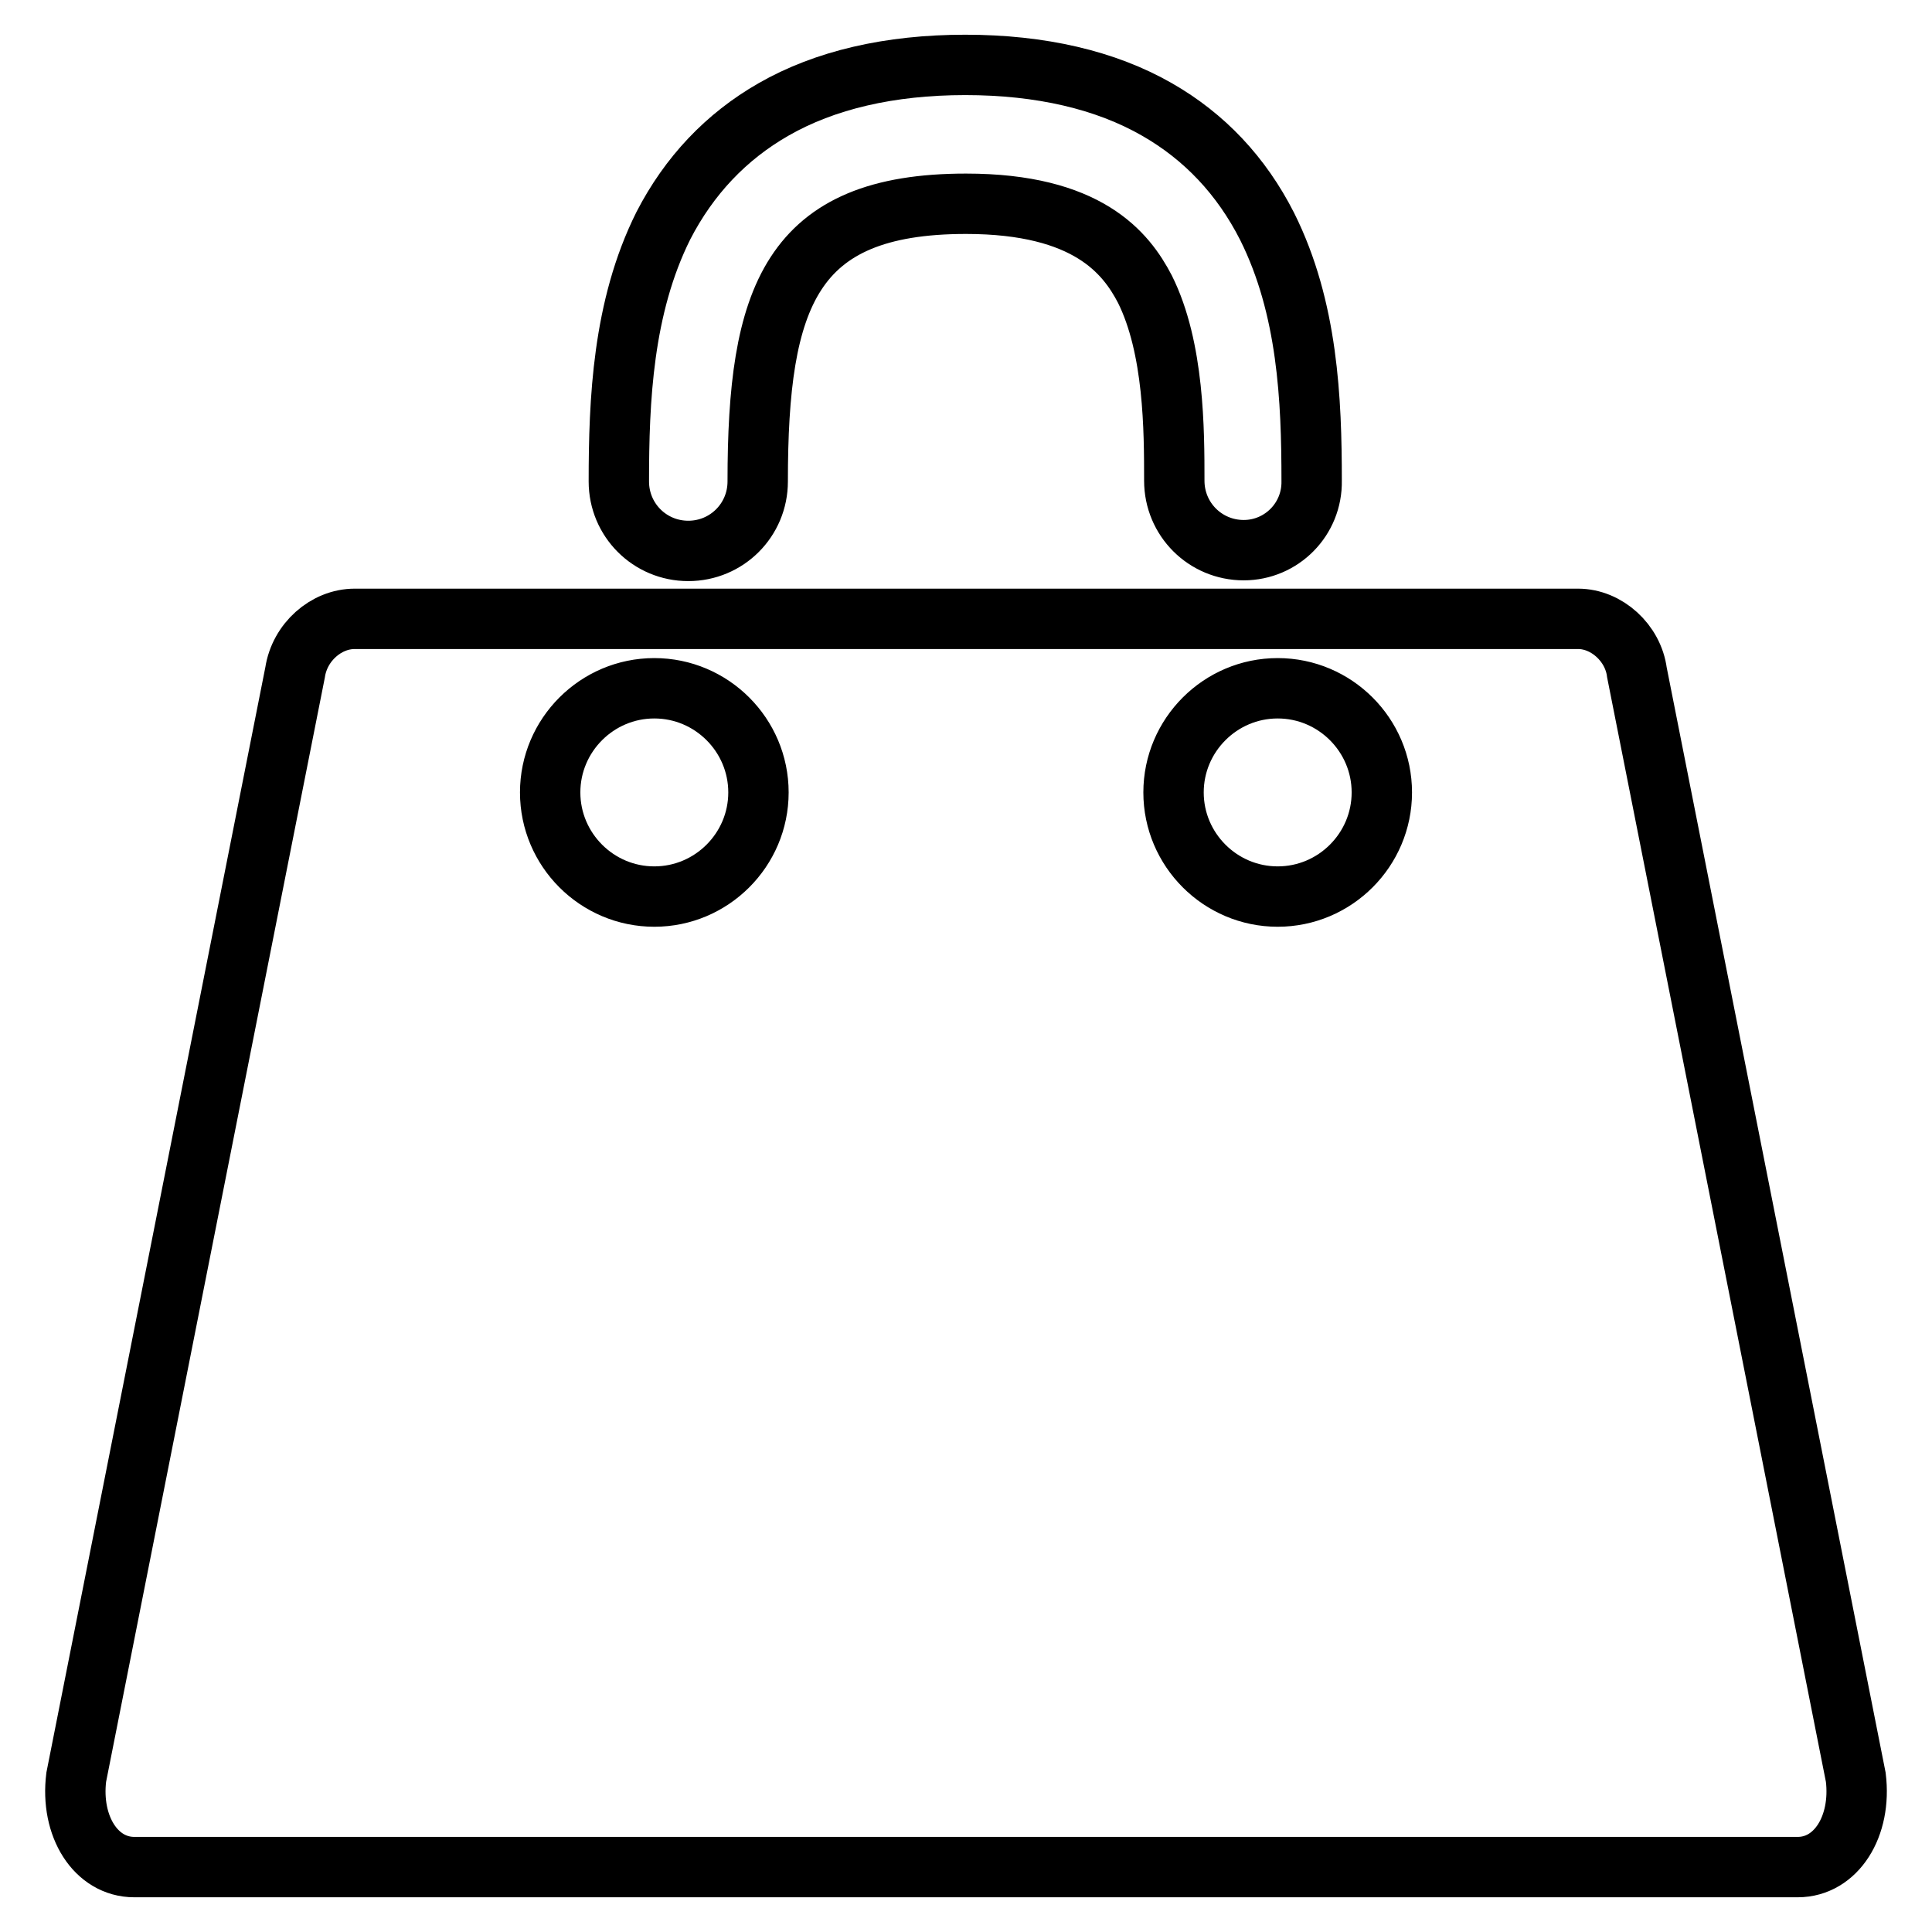
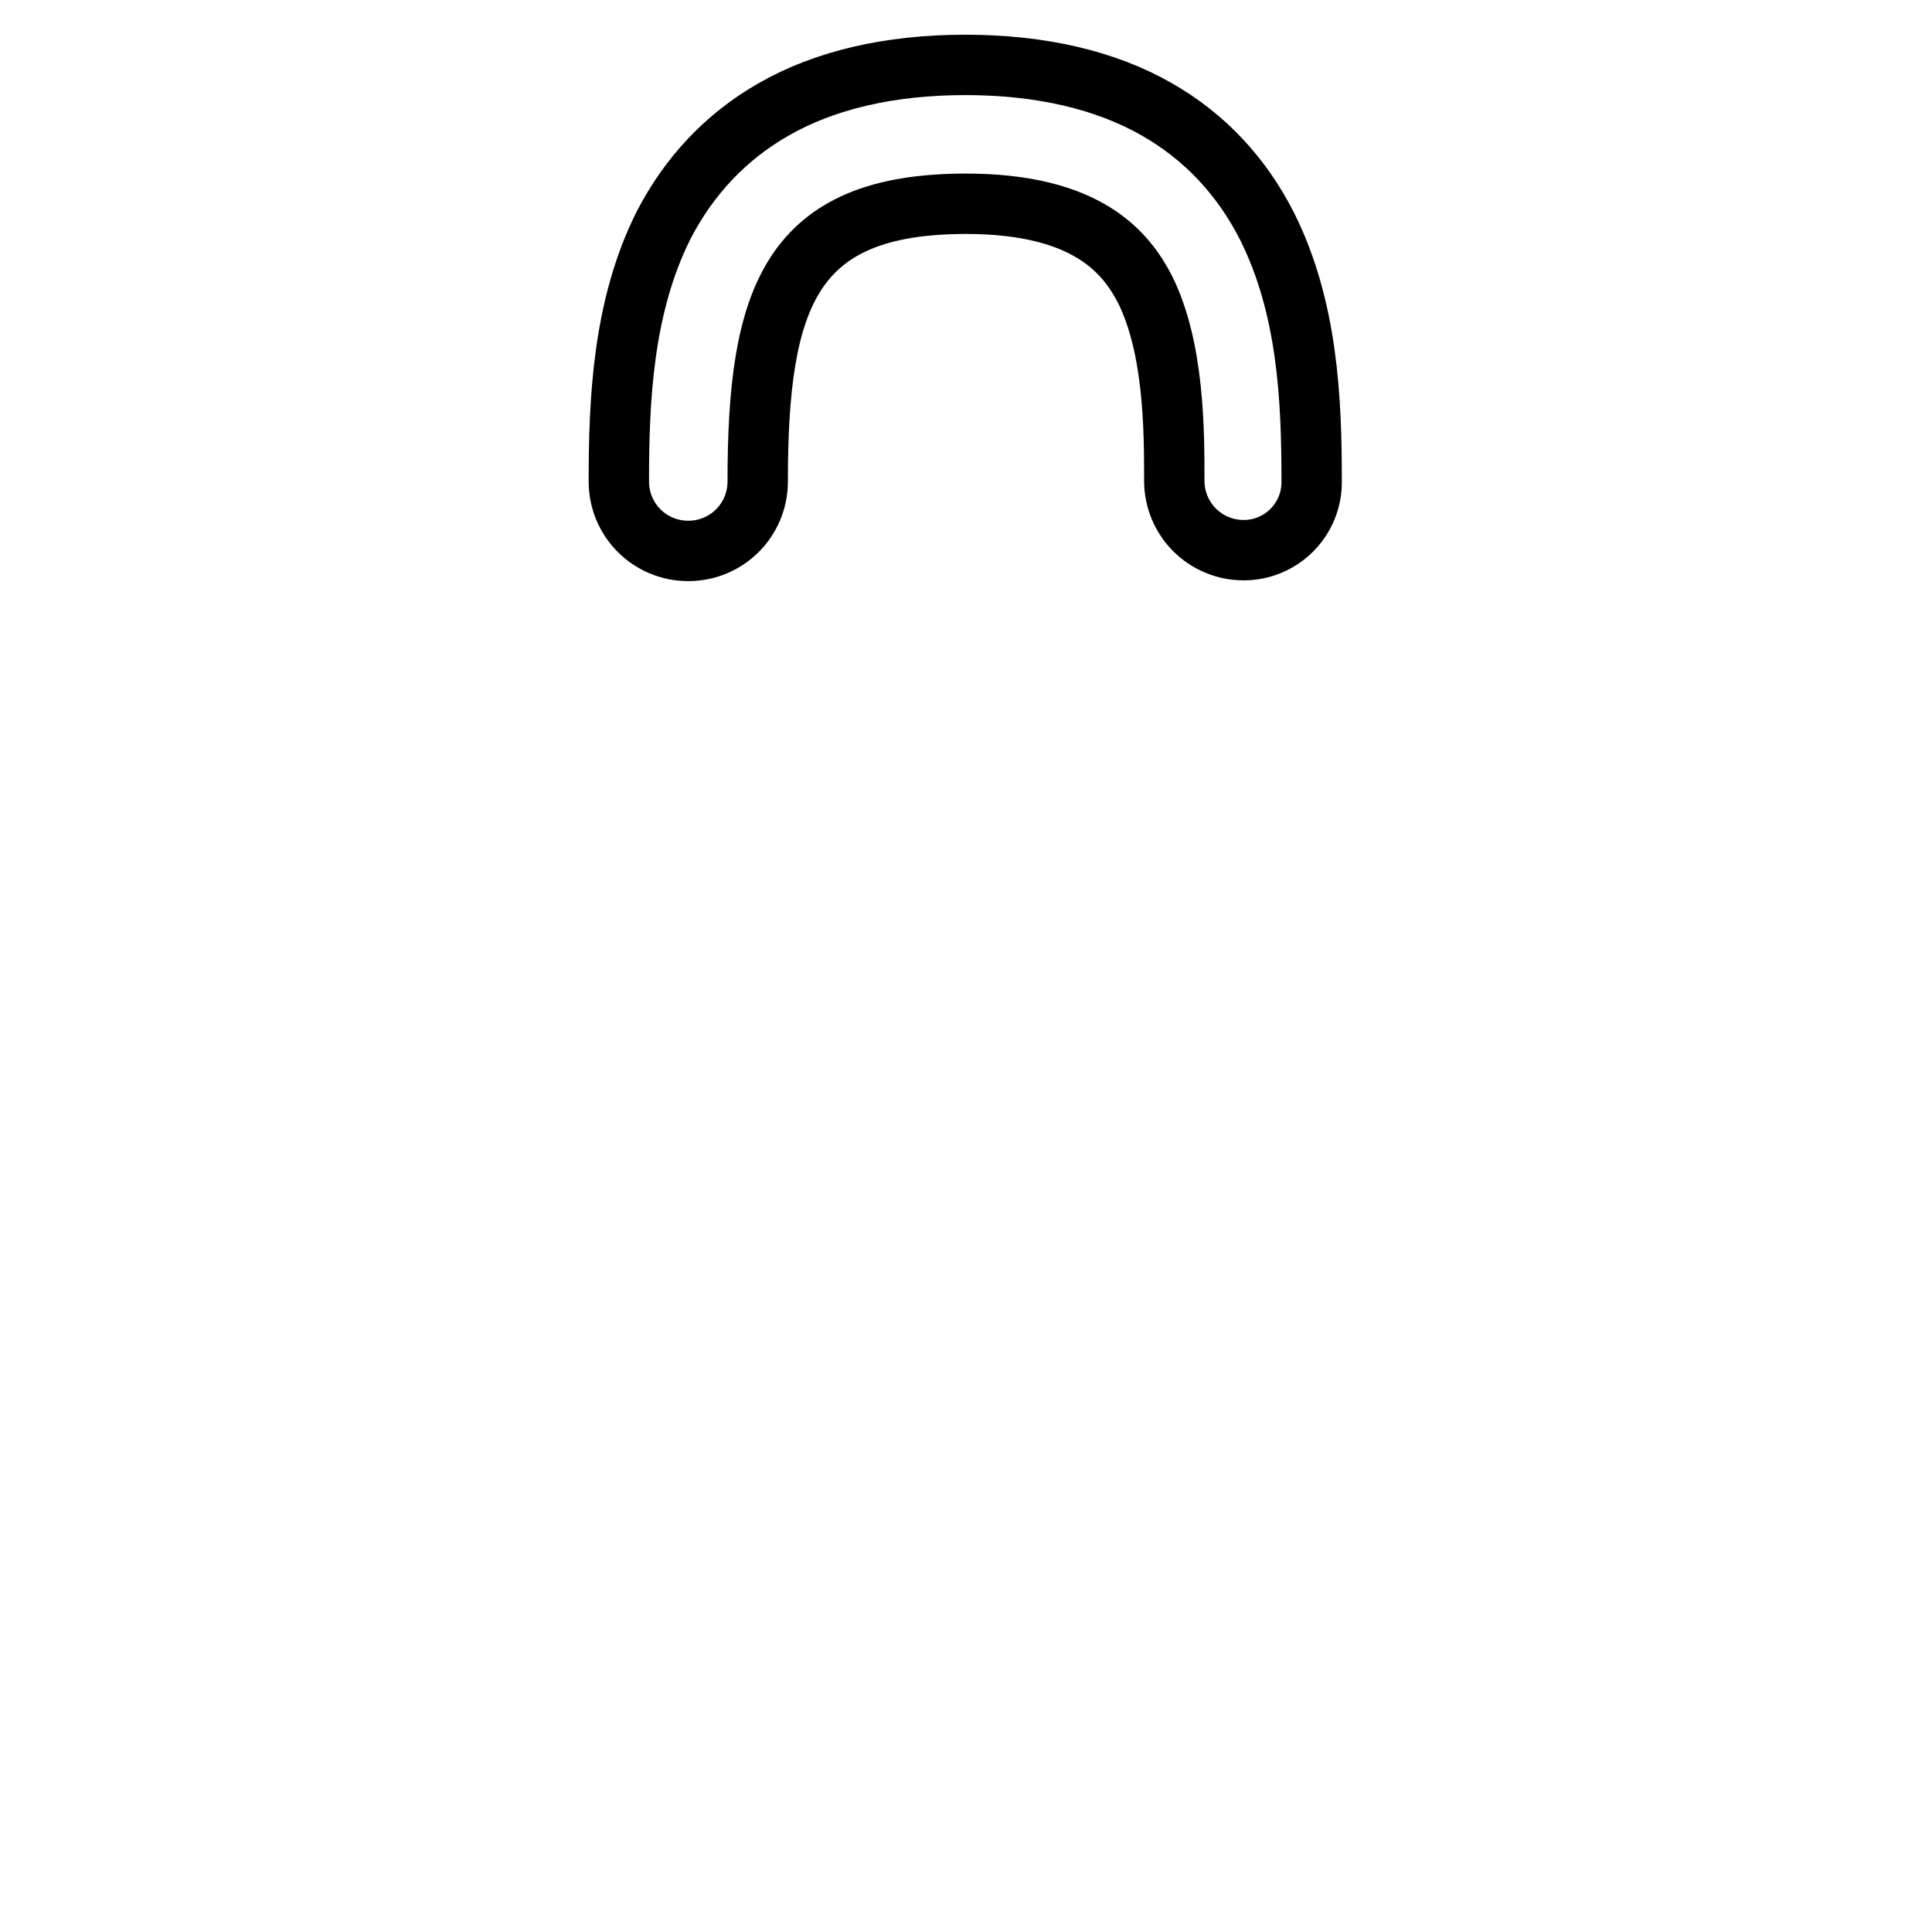
<svg xmlns="http://www.w3.org/2000/svg" version="1.1" x="0px" y="0px" viewBox="0 0 256 256" enable-background="new 0 0 256 256" xml:space="preserve">
  <g>
    <g>
      <path stroke-width="8" fill-opacity="0" stroke="#000000" d="M164.8,72.9c-5.1,0-9.2-4.1-9.2-9.2c0-6.6,0-17.6-3.9-25.4C149.2,33.5,144.1,27,128,27c-23.3,0-27.6,12.4-27.6,36.8c0,5.1-4.1,9.2-9.2,9.2c-5.1,0-9.2-4.1-9.2-9.2c0-10.7,0.5-23.1,5.9-33.9c3.4-6.6,8.3-11.8,14.6-15.4c6.8-3.9,15.4-5.9,25.4-5.9c10,0,18.6,2,25.4,5.9c6.3,3.6,11.2,8.8,14.6,15.5c5.4,10.8,5.9,23,5.9,33.7C173.9,68.8,169.8,72.9,164.8,72.9z" />
-       <path stroke-width="8" fill-opacity="0" stroke="#000000" d="M216.9,89.1c-0.5-3.9-4-7.1-7.8-7.1H47c-3.8,0-7.3,3.1-7.9,7.1l-29,146.4c-0.8,6.5,2.6,11.9,7.7,11.9h220.4c5.1,0,8.5-5.4,7.7-11.9L216.9,89.1z M86.7,118.8c-7.6,0-13.8-6.2-13.8-13.8c0-7.6,6.2-13.8,13.8-13.8c7.6,0,13.8,6.2,13.8,13.8C100.5,112.6,94.3,118.8,86.7,118.8z M169.3,118.8c-7.6,0-13.8-6.2-13.8-13.8c0-7.6,6.2-13.8,13.8-13.8s13.8,6.2,13.8,13.8C183.1,112.6,176.9,118.8,169.3,118.8z" />
    </g>
  </g>
</svg>